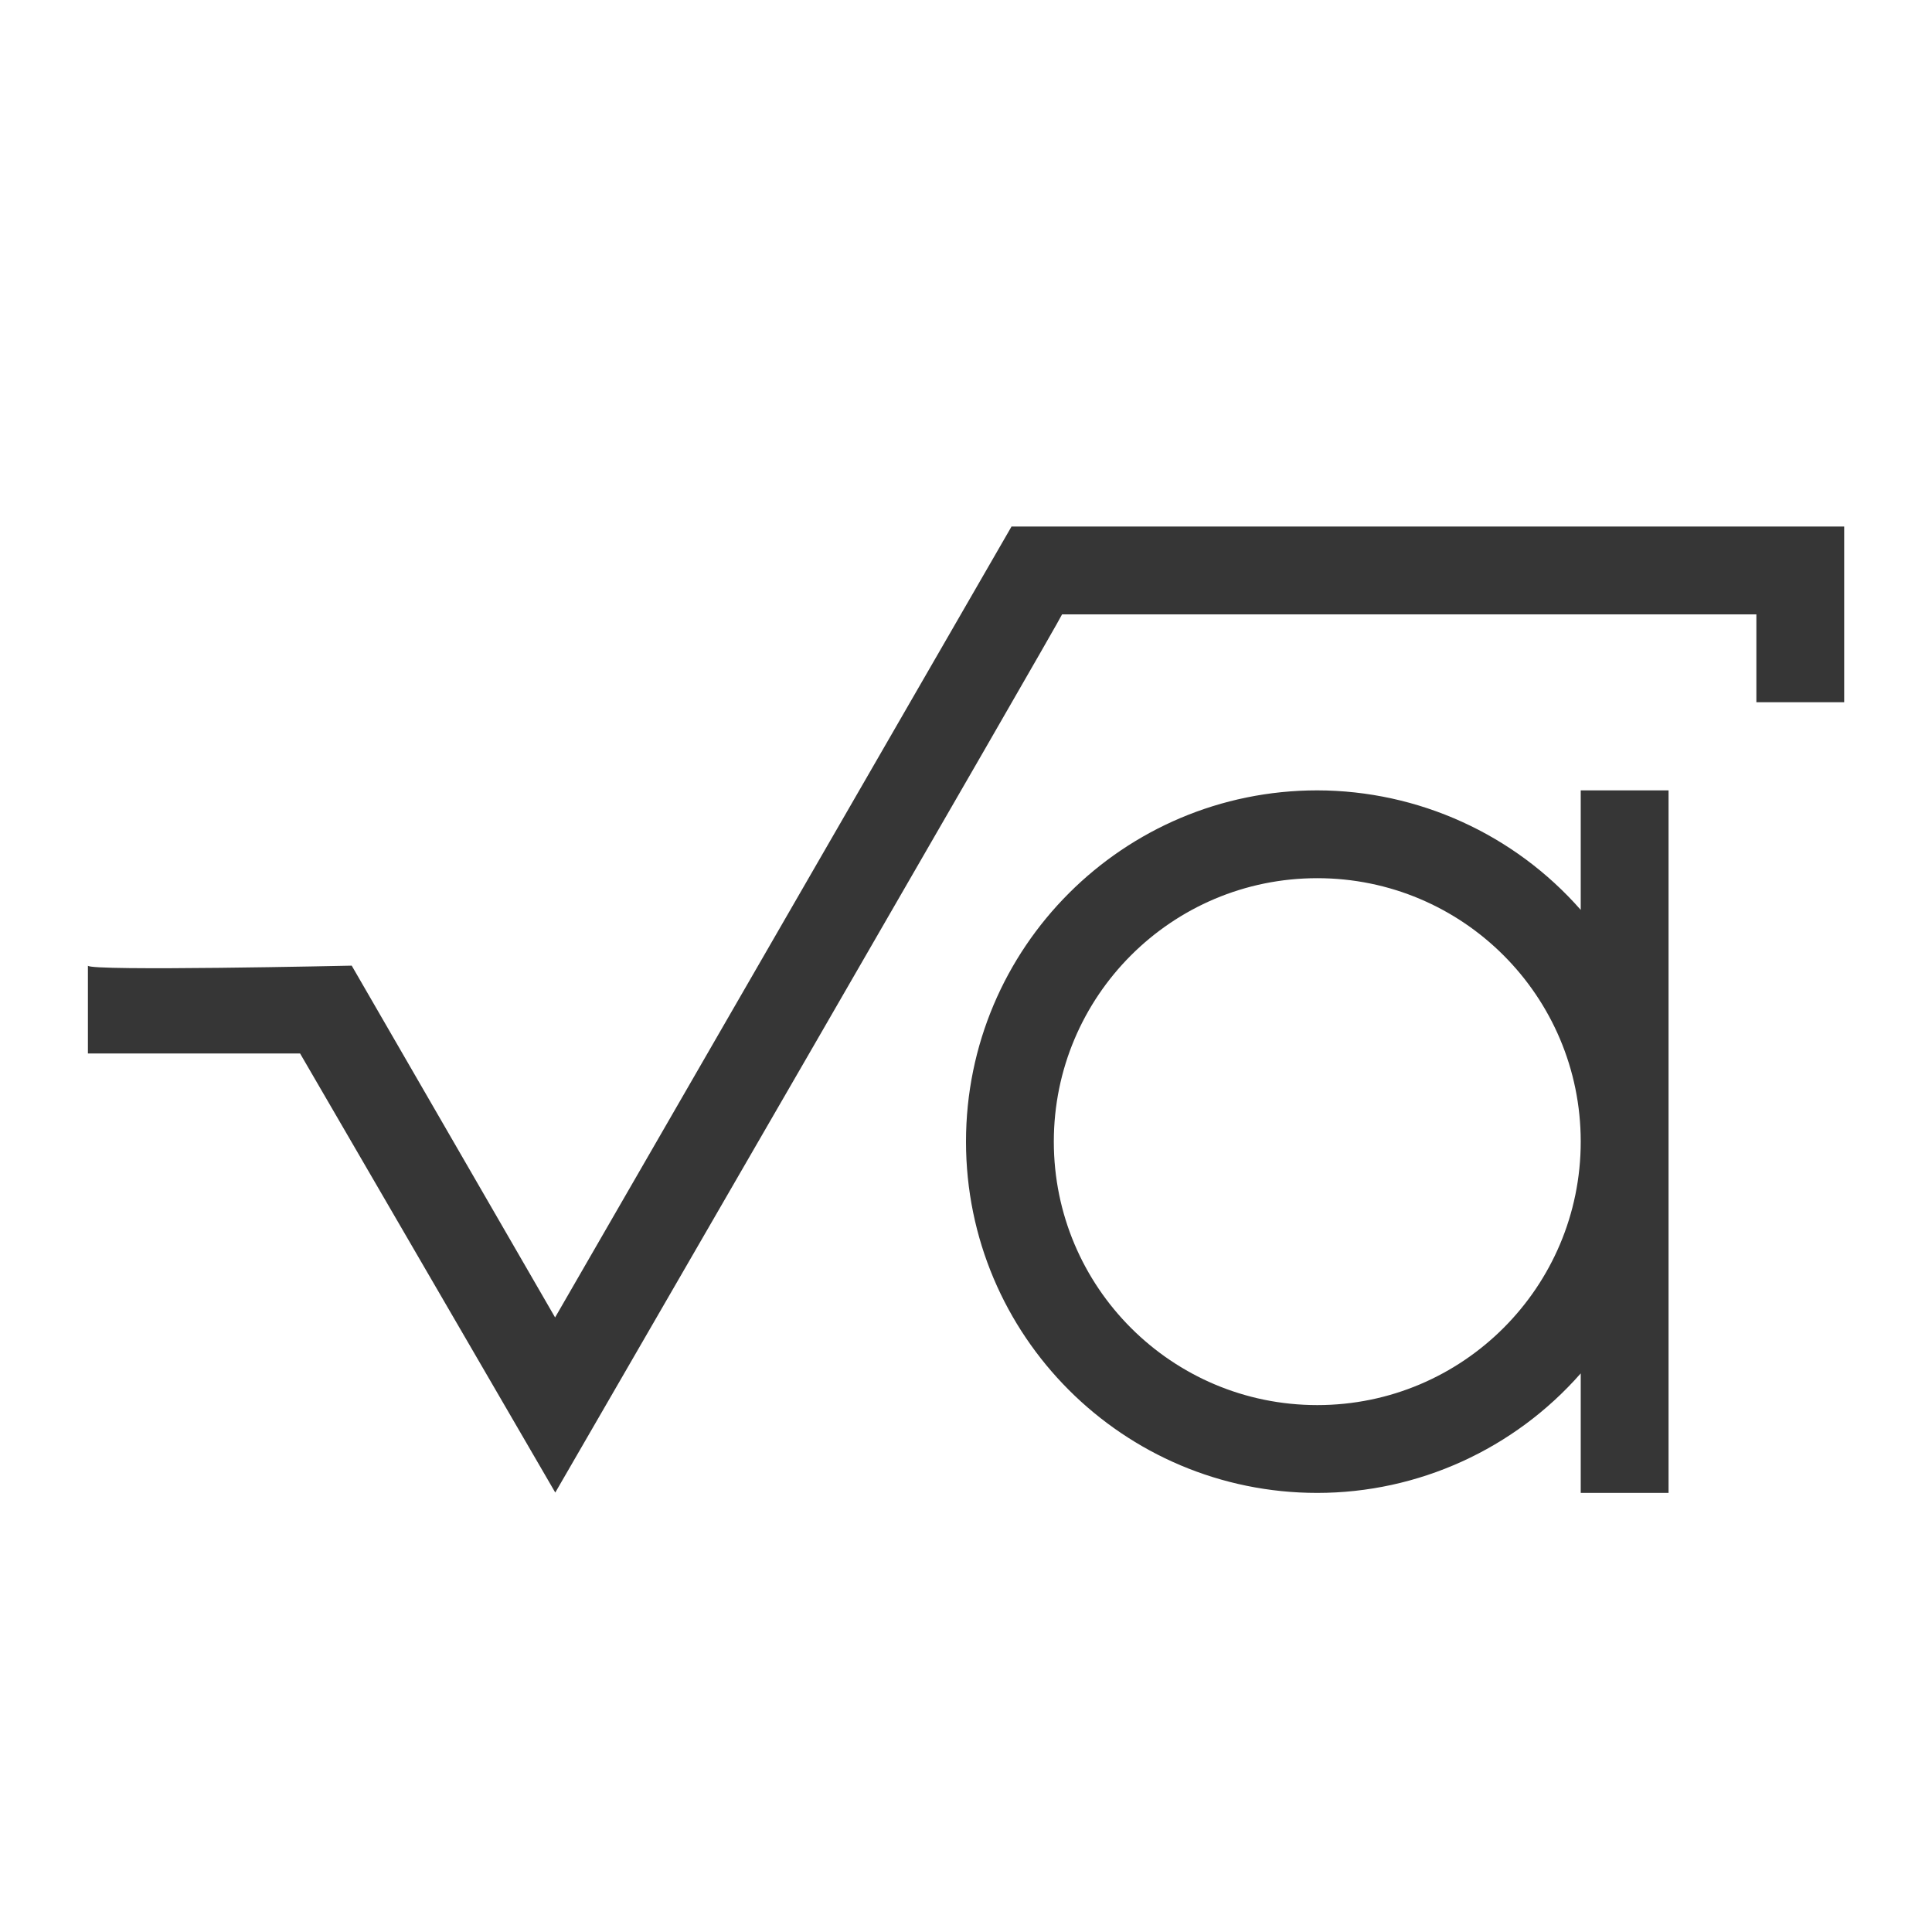
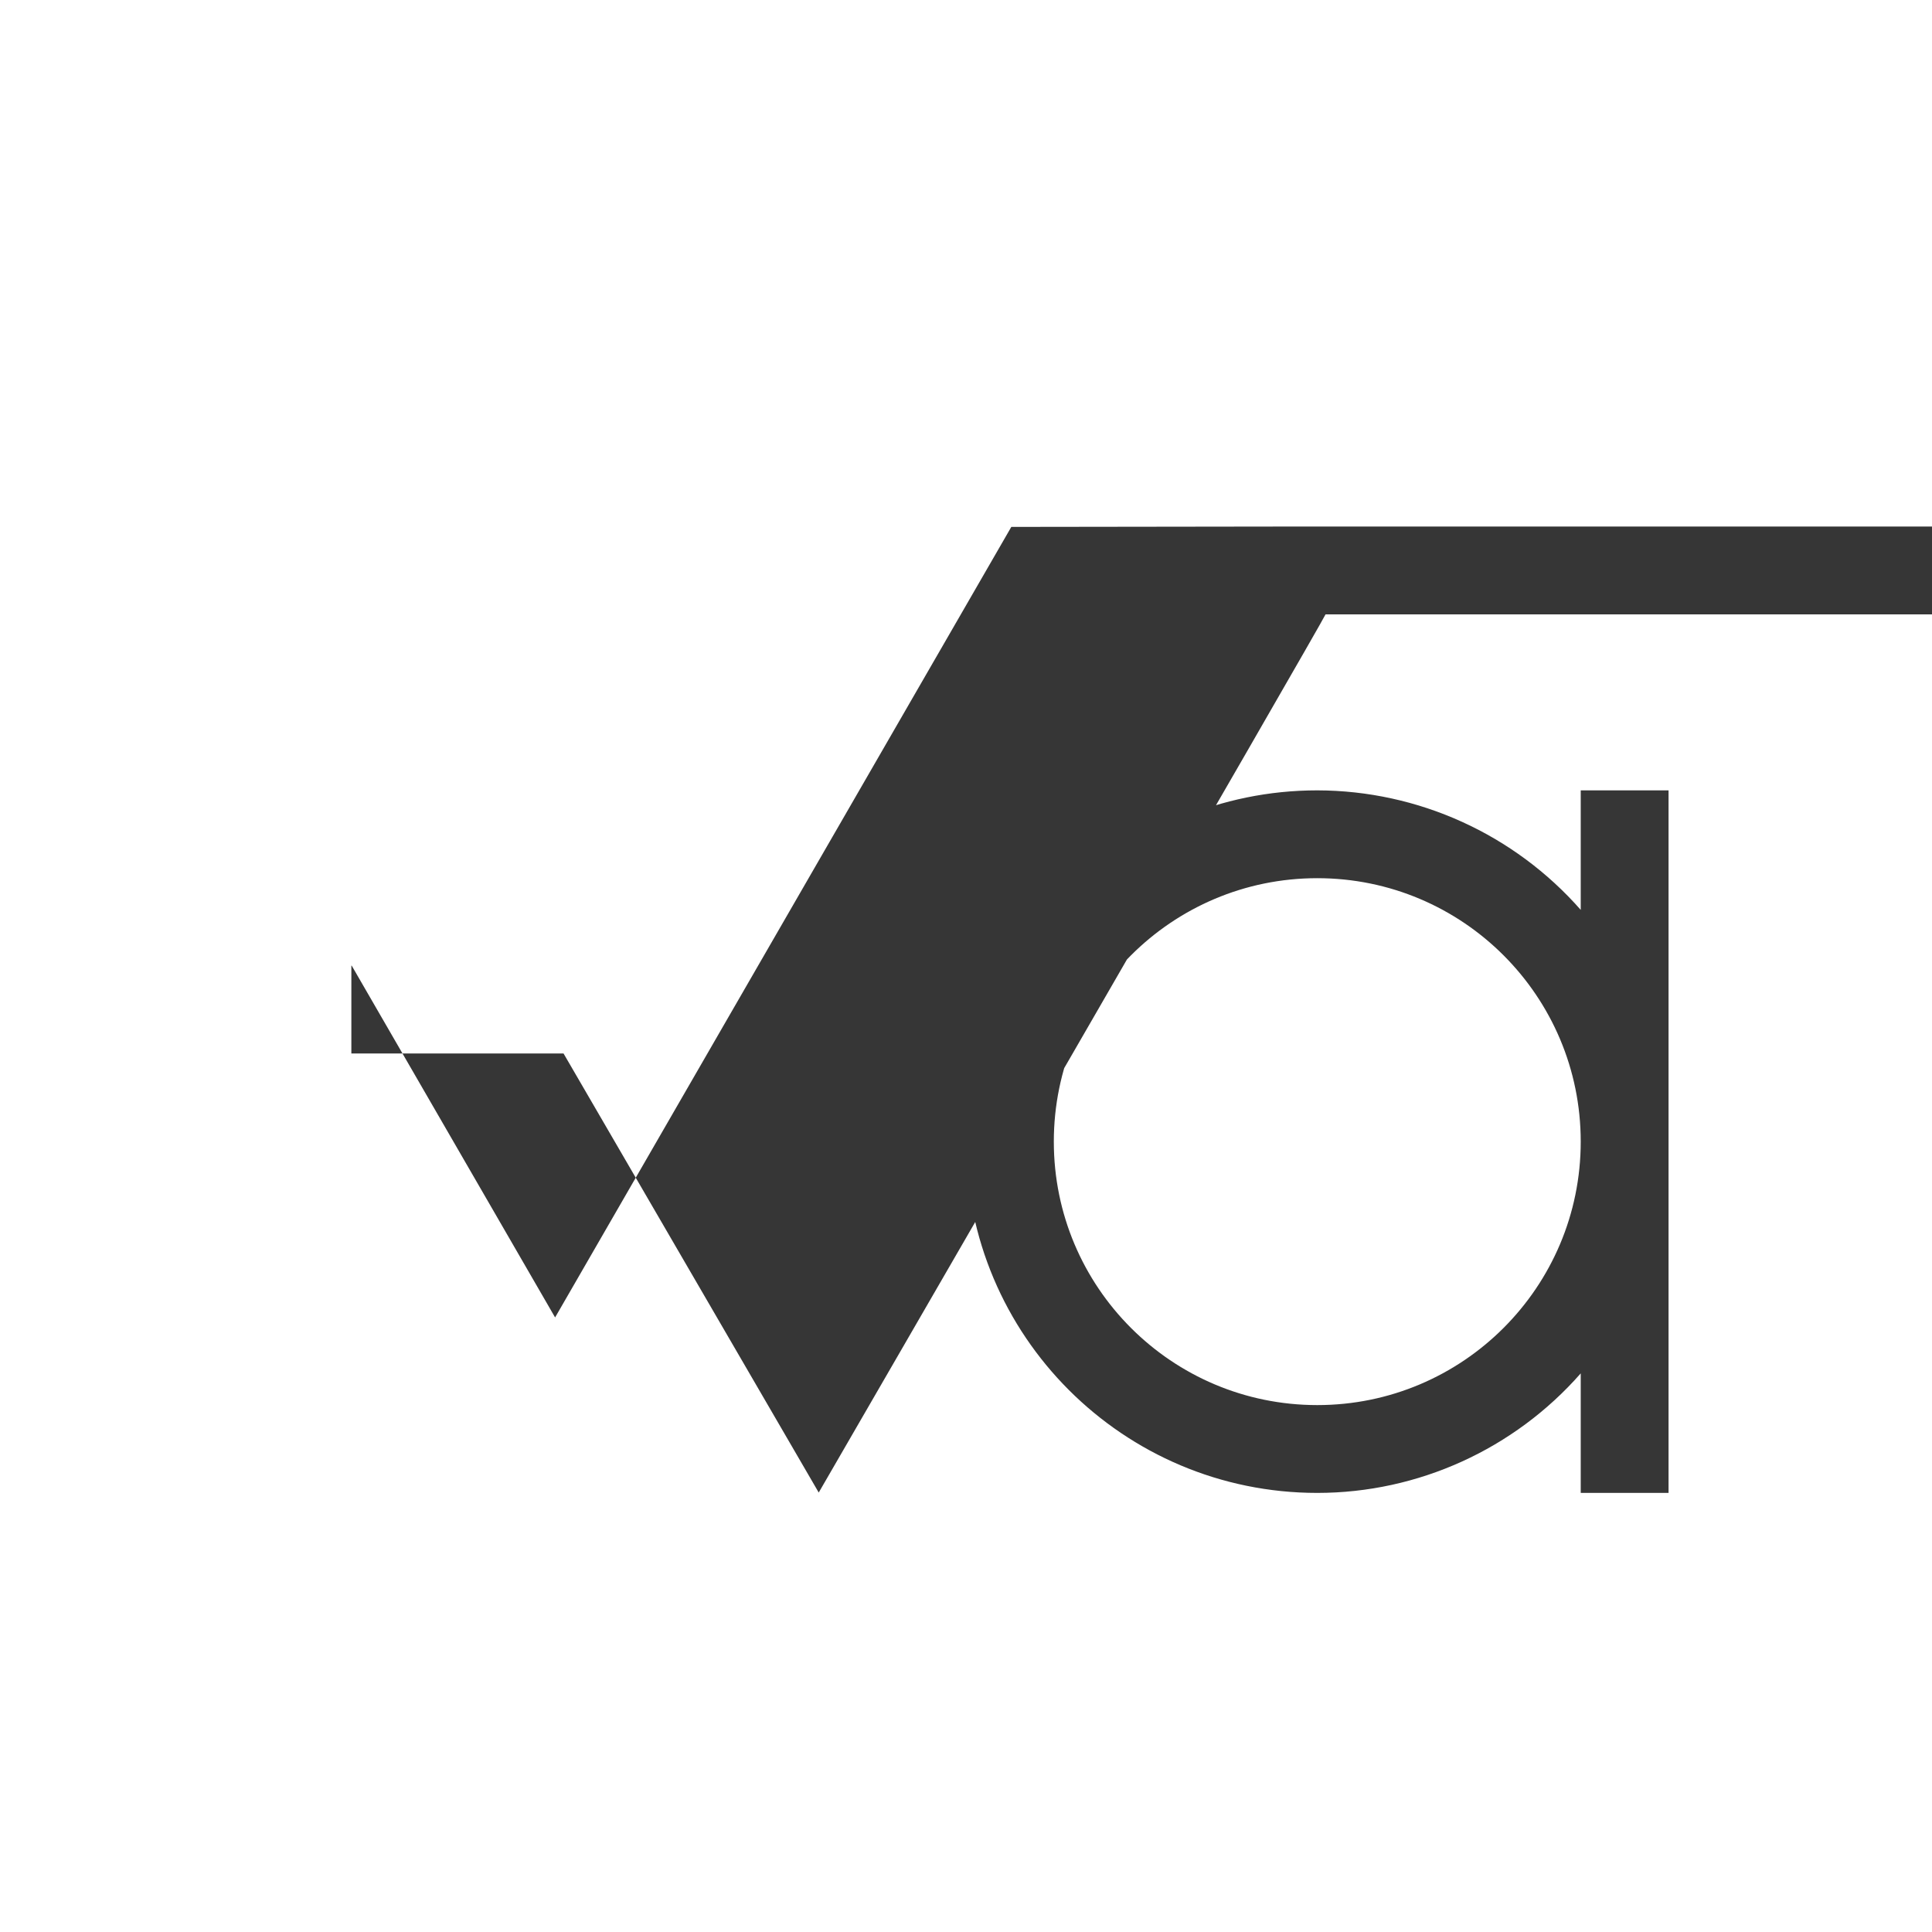
<svg xmlns="http://www.w3.org/2000/svg" viewBox="0 0 22 22">
  <defs id="defs3051">
    <style type="text/css" id="current-color-scheme">
      .ColorScheme-Text {
        color:#363636;
      }
      </style>
  </defs>
-   <path style="fill:currentColor;fill-opacity:1;stroke:none" d="m 11.516,6 -5.195,9.002 -2.316,-4.006 -0.004,0 c 0,0 -2.991,0.066 -3,0 l 0,1 2.416,0 2.906,5 c 0,0 5.783,-9.992 5.771,-10 l 7.906,0 0,1 1,0 0,-1 0,-1 c -3.161,0 -9.484,0 -9.484,0 z m 3.484,3 c -2.209,0 -4,1.791 -4,4 0,2.209 1.791,4 4,4 1.149,0 2.242,-0.498 3,-1.361 l 0,1.361 1,0 0,-4 0,-4 -1,0 0,1.361 C 17.242,9.498 16.149,9.002 15,9 Z m 0,1 c 1.657,0 3,1.343 3,3 0,1.657 -1.343,3 -3,3 -1.657,0 -3,-1.343 -3,-3 0,-1.657 1.343,-3 3,-3 z" class="ColorScheme-Text" />
+   <path style="fill:currentColor;fill-opacity:1;stroke:none" d="m 11.516,6 -5.195,9.002 -2.316,-4.006 -0.004,0 l 0,1 2.416,0 2.906,5 c 0,0 5.783,-9.992 5.771,-10 l 7.906,0 0,1 1,0 0,-1 0,-1 c -3.161,0 -9.484,0 -9.484,0 z m 3.484,3 c -2.209,0 -4,1.791 -4,4 0,2.209 1.791,4 4,4 1.149,0 2.242,-0.498 3,-1.361 l 0,1.361 1,0 0,-4 0,-4 -1,0 0,1.361 C 17.242,9.498 16.149,9.002 15,9 Z m 0,1 c 1.657,0 3,1.343 3,3 0,1.657 -1.343,3 -3,3 -1.657,0 -3,-1.343 -3,-3 0,-1.657 1.343,-3 3,-3 z" class="ColorScheme-Text" />
</svg>